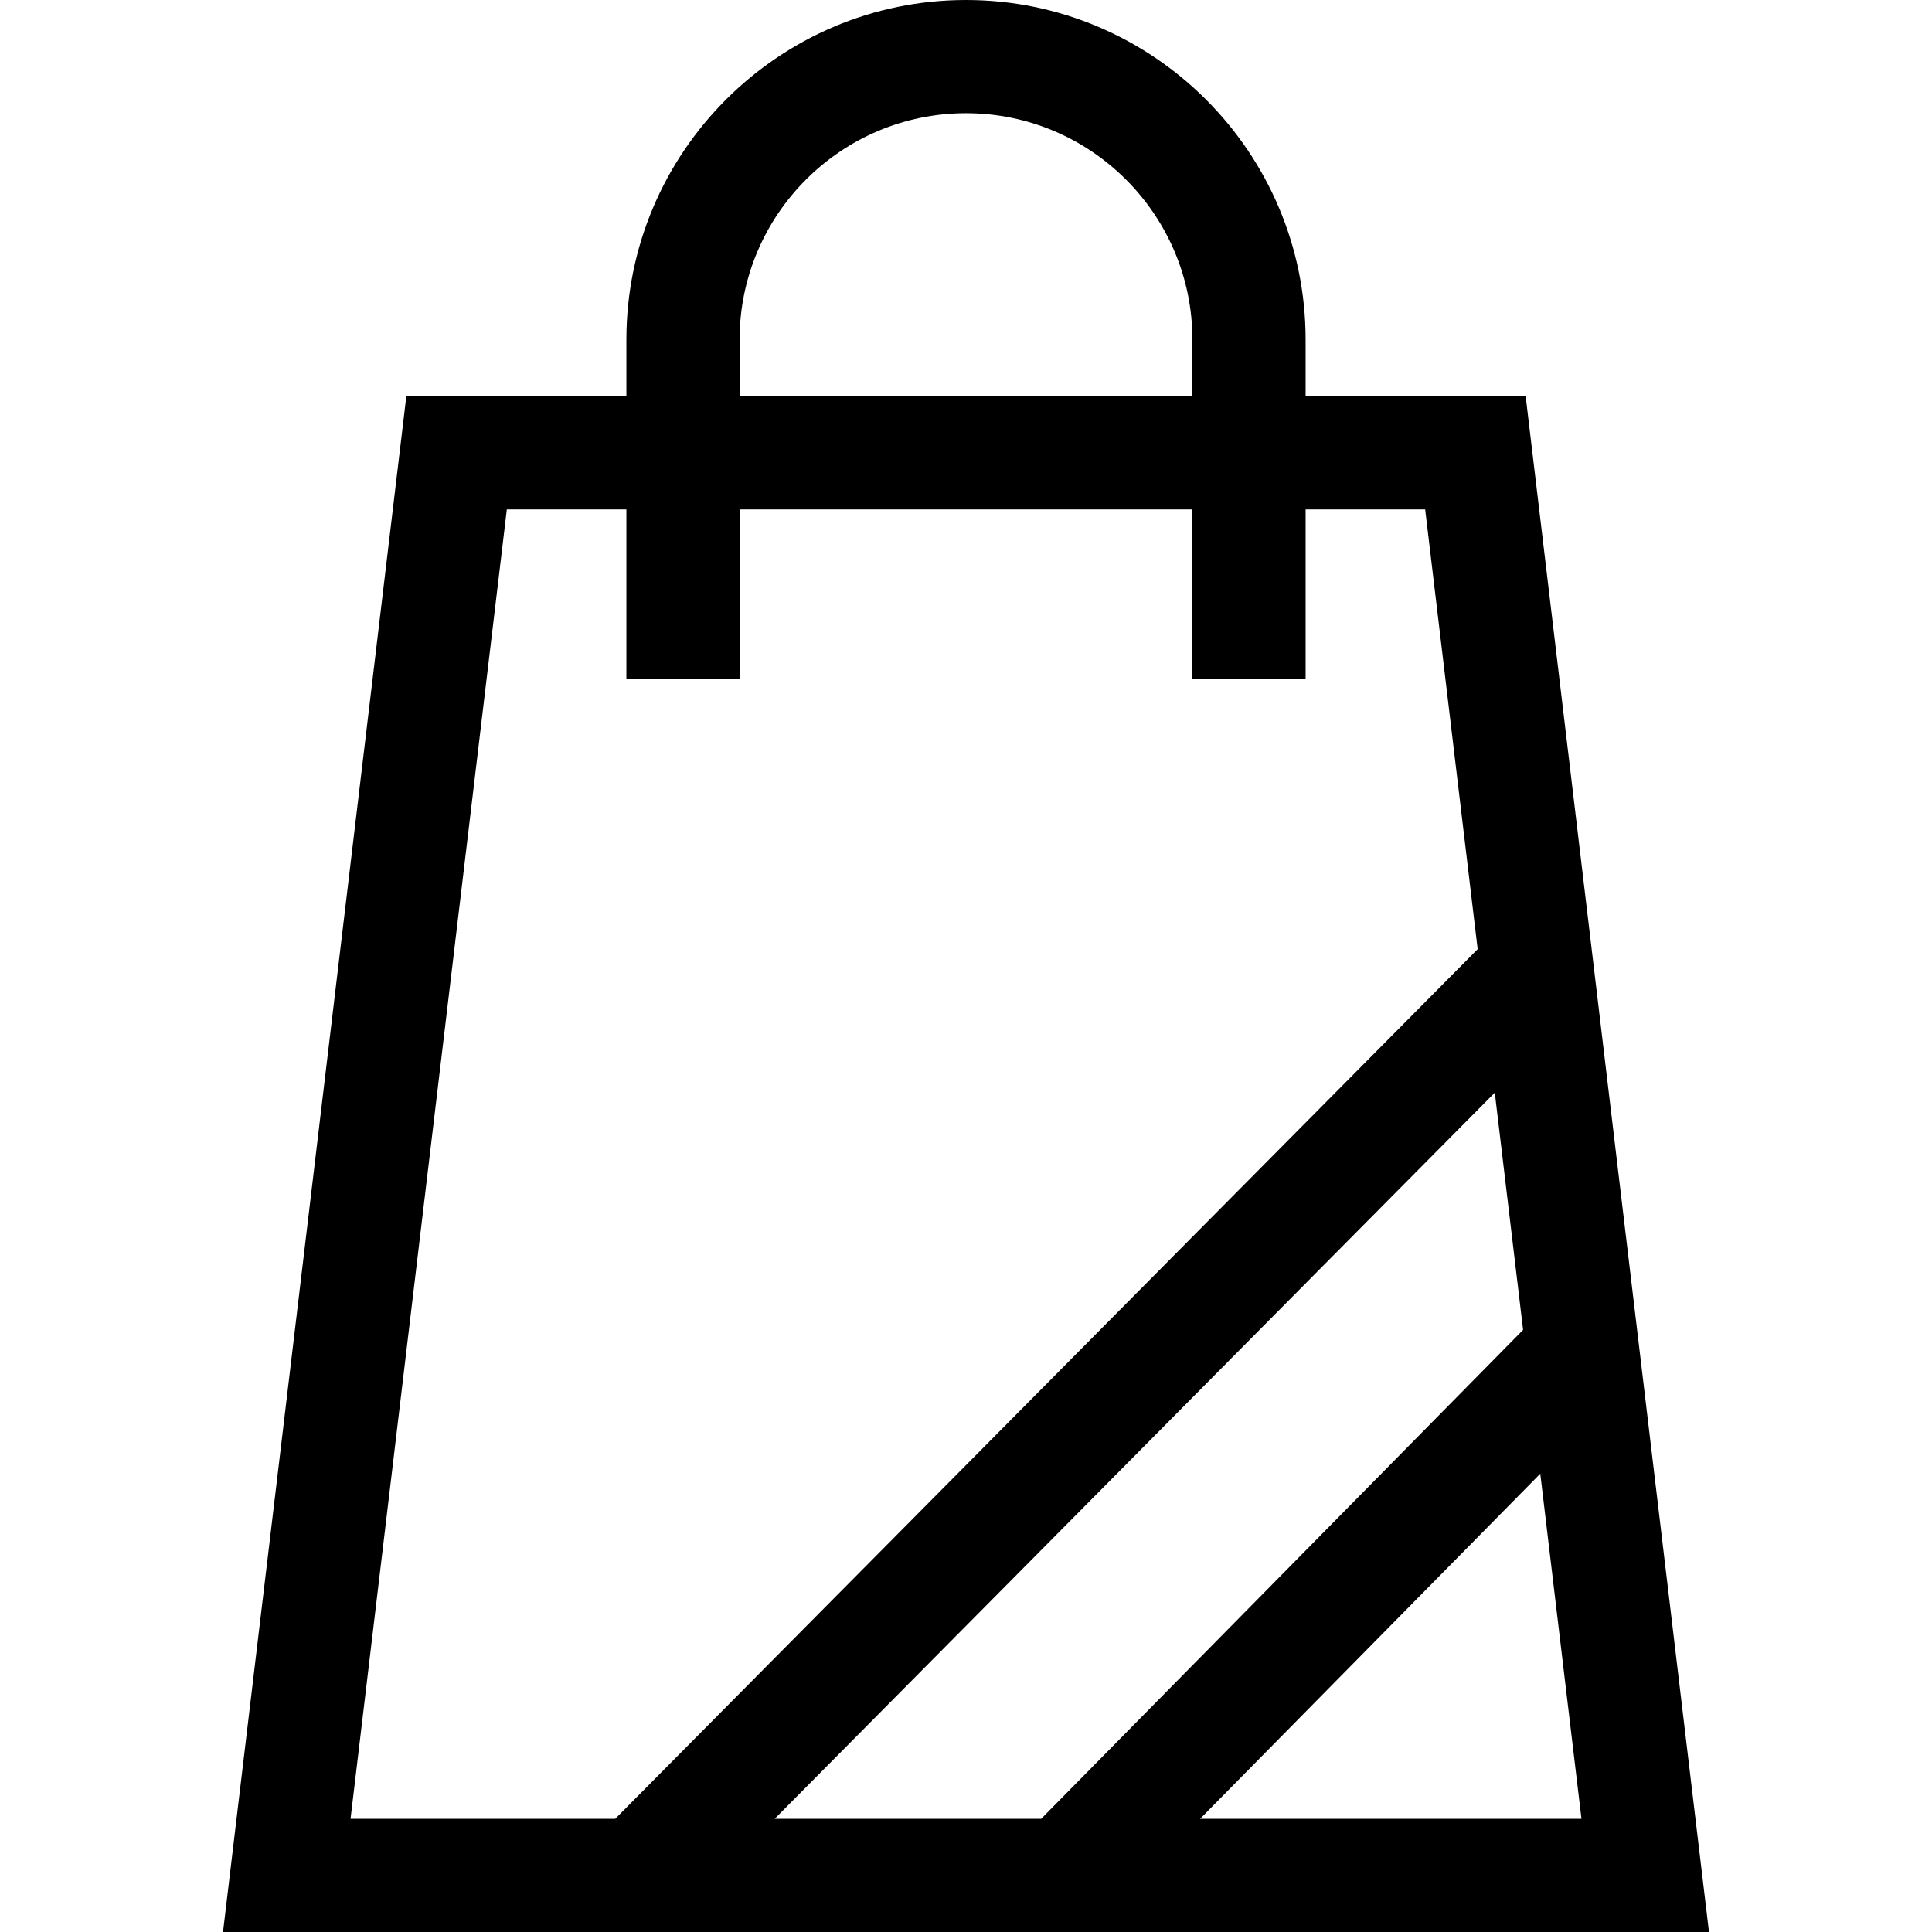
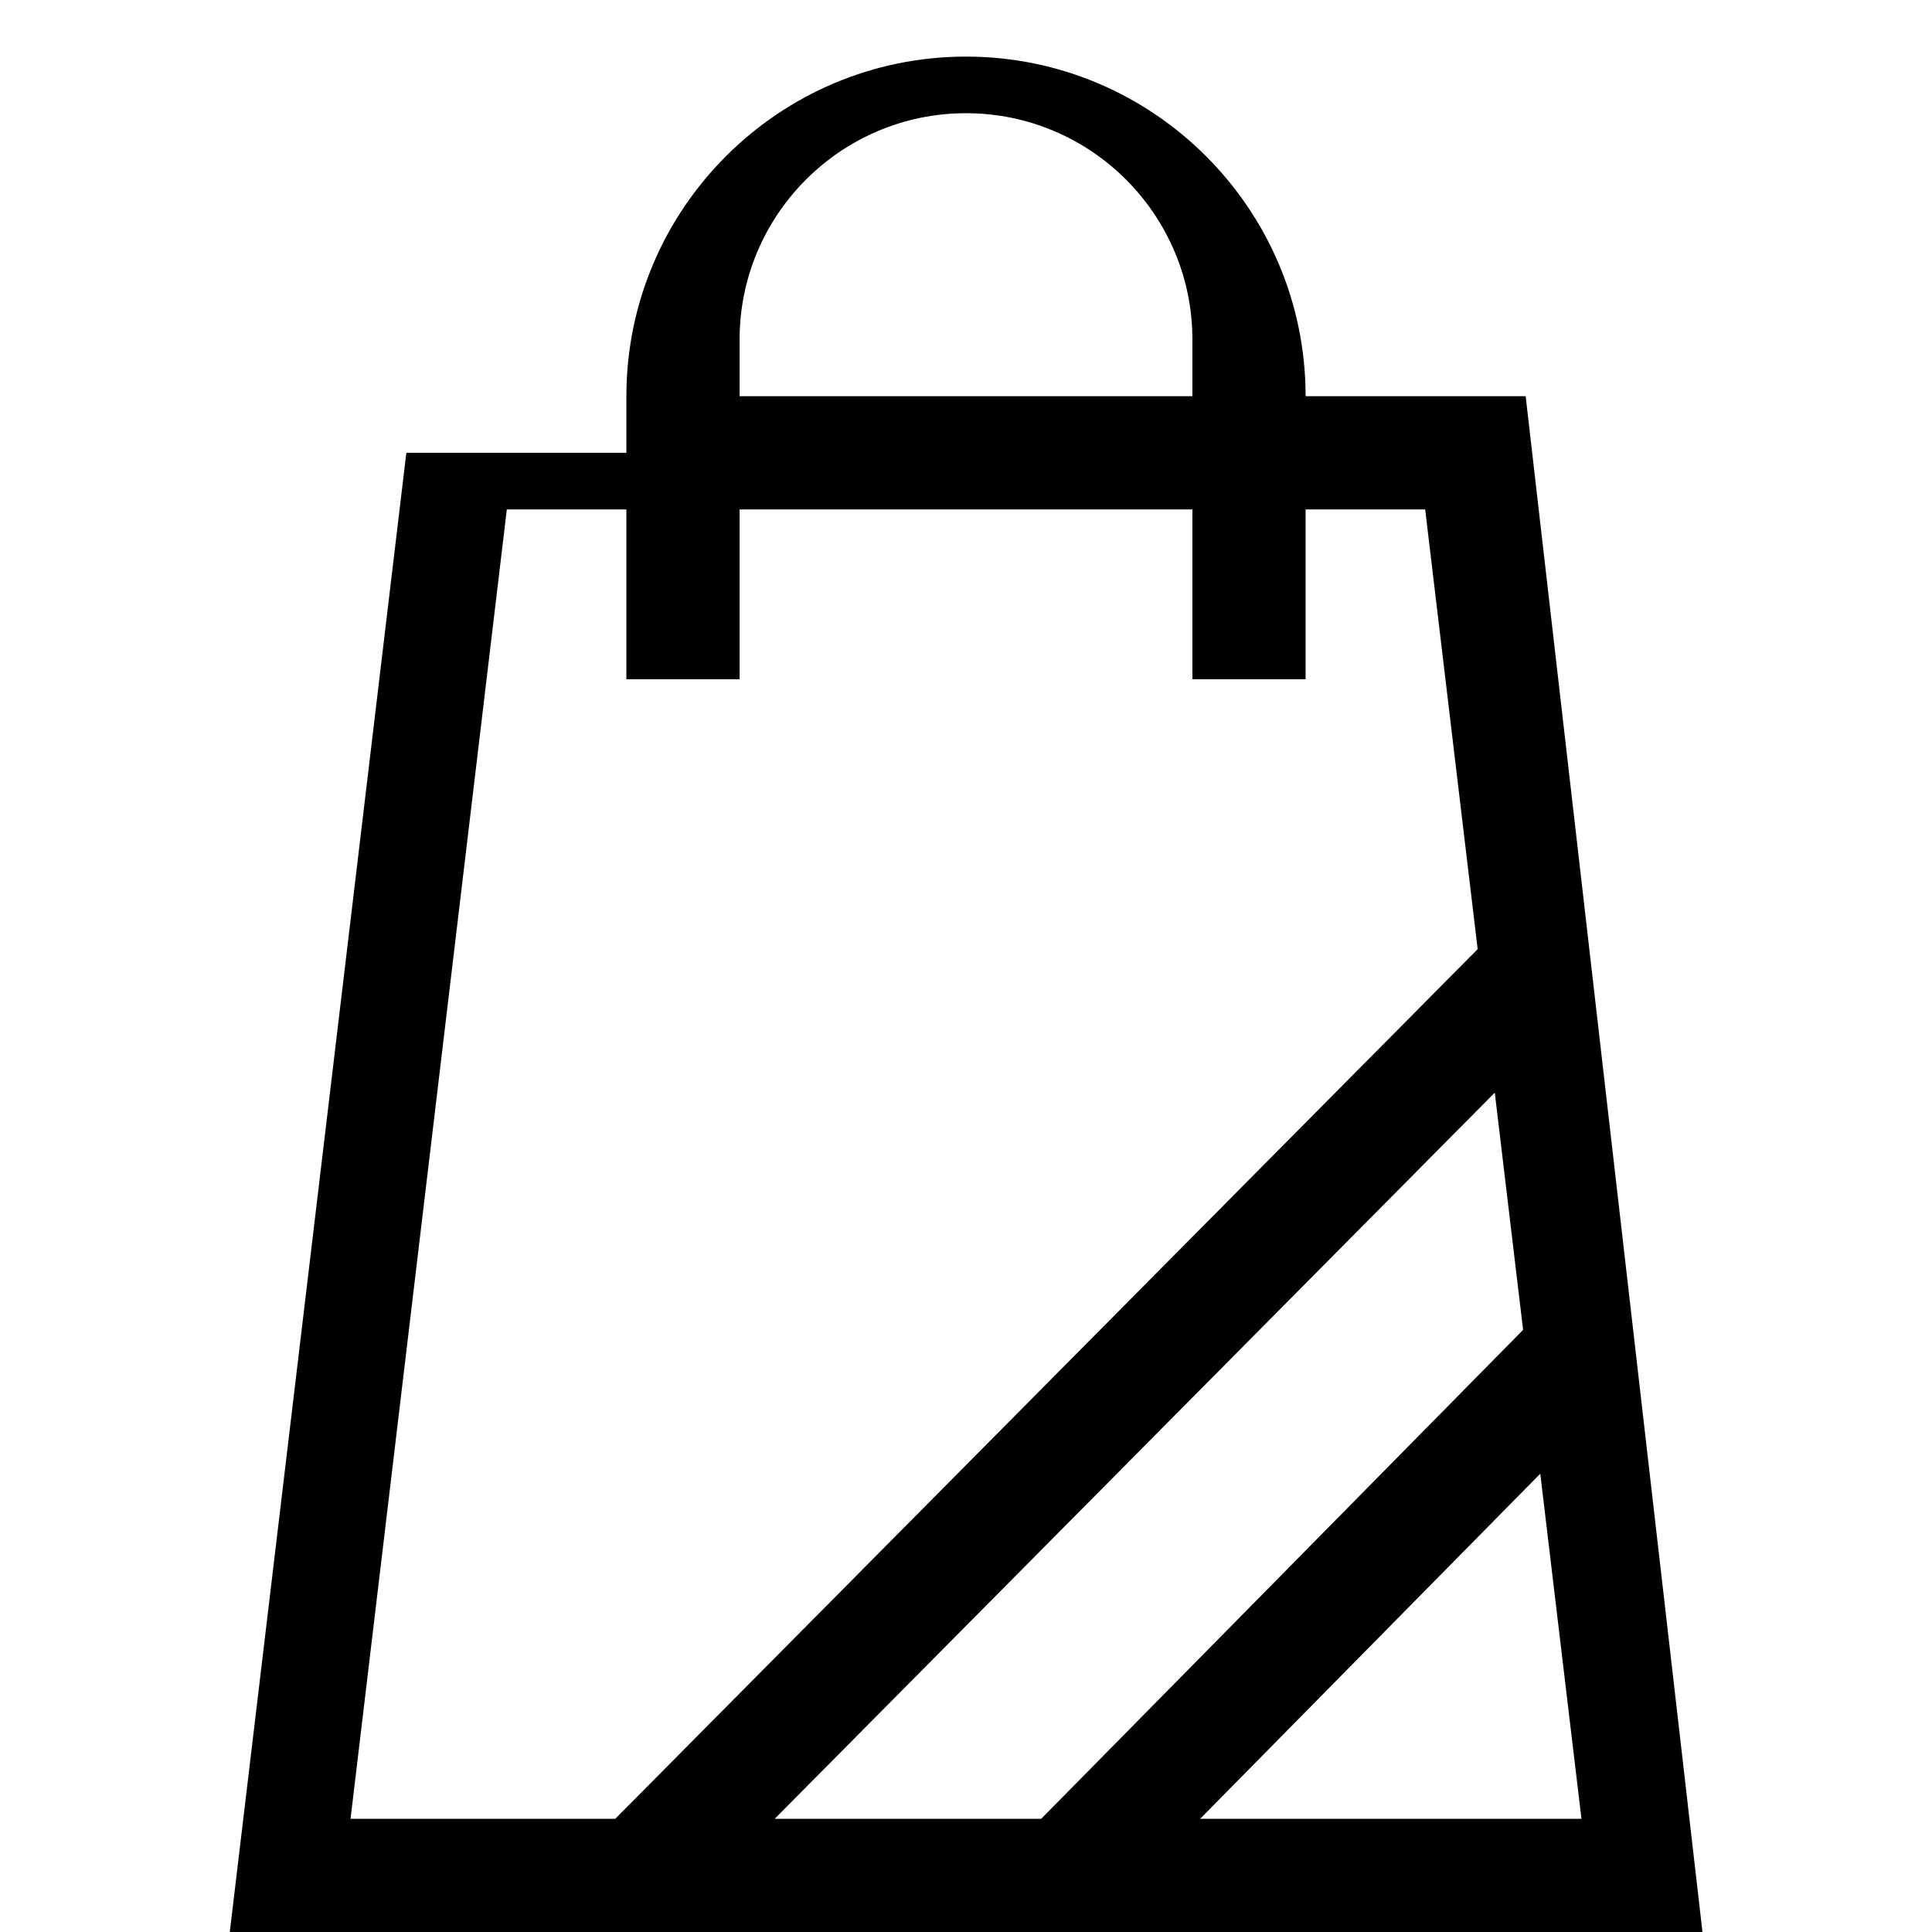
<svg xmlns="http://www.w3.org/2000/svg" id="Capa_1" viewBox="0 0 512 512">
  <g>
-     <path d="m404.317 105h-58.317v-15c0-49.626-40.374-90-90-90s-90 40.374-90 90v15h-58.316l-48.581 407h393.794zm-.68 247.43-127.709 129.57h-70.627l190.832-192.435zm-207.637-262.43c0-33.084 26.916-60 60-60s60 26.916 60 60v15h-120zm-61.684 45h31.684v45h30v-45h120v45h30v-45h31.684l13.91 116.536-228.543 230.464h-70.154zm183.733 347 90.139-91.451 10.916 91.451z" />
+     <path d="m404.317 105h-58.317c0-49.626-40.374-90-90-90s-90 40.374-90 90v15h-58.316l-48.581 407h393.794zm-.68 247.43-127.709 129.57h-70.627l190.832-192.435zm-207.637-262.43c0-33.084 26.916-60 60-60s60 26.916 60 60v15h-120zm-61.684 45h31.684v45h30v-45h120v45h30v-45h31.684l13.91 116.536-228.543 230.464h-70.154zm183.733 347 90.139-91.451 10.916 91.451z" />
  </g>
</svg>